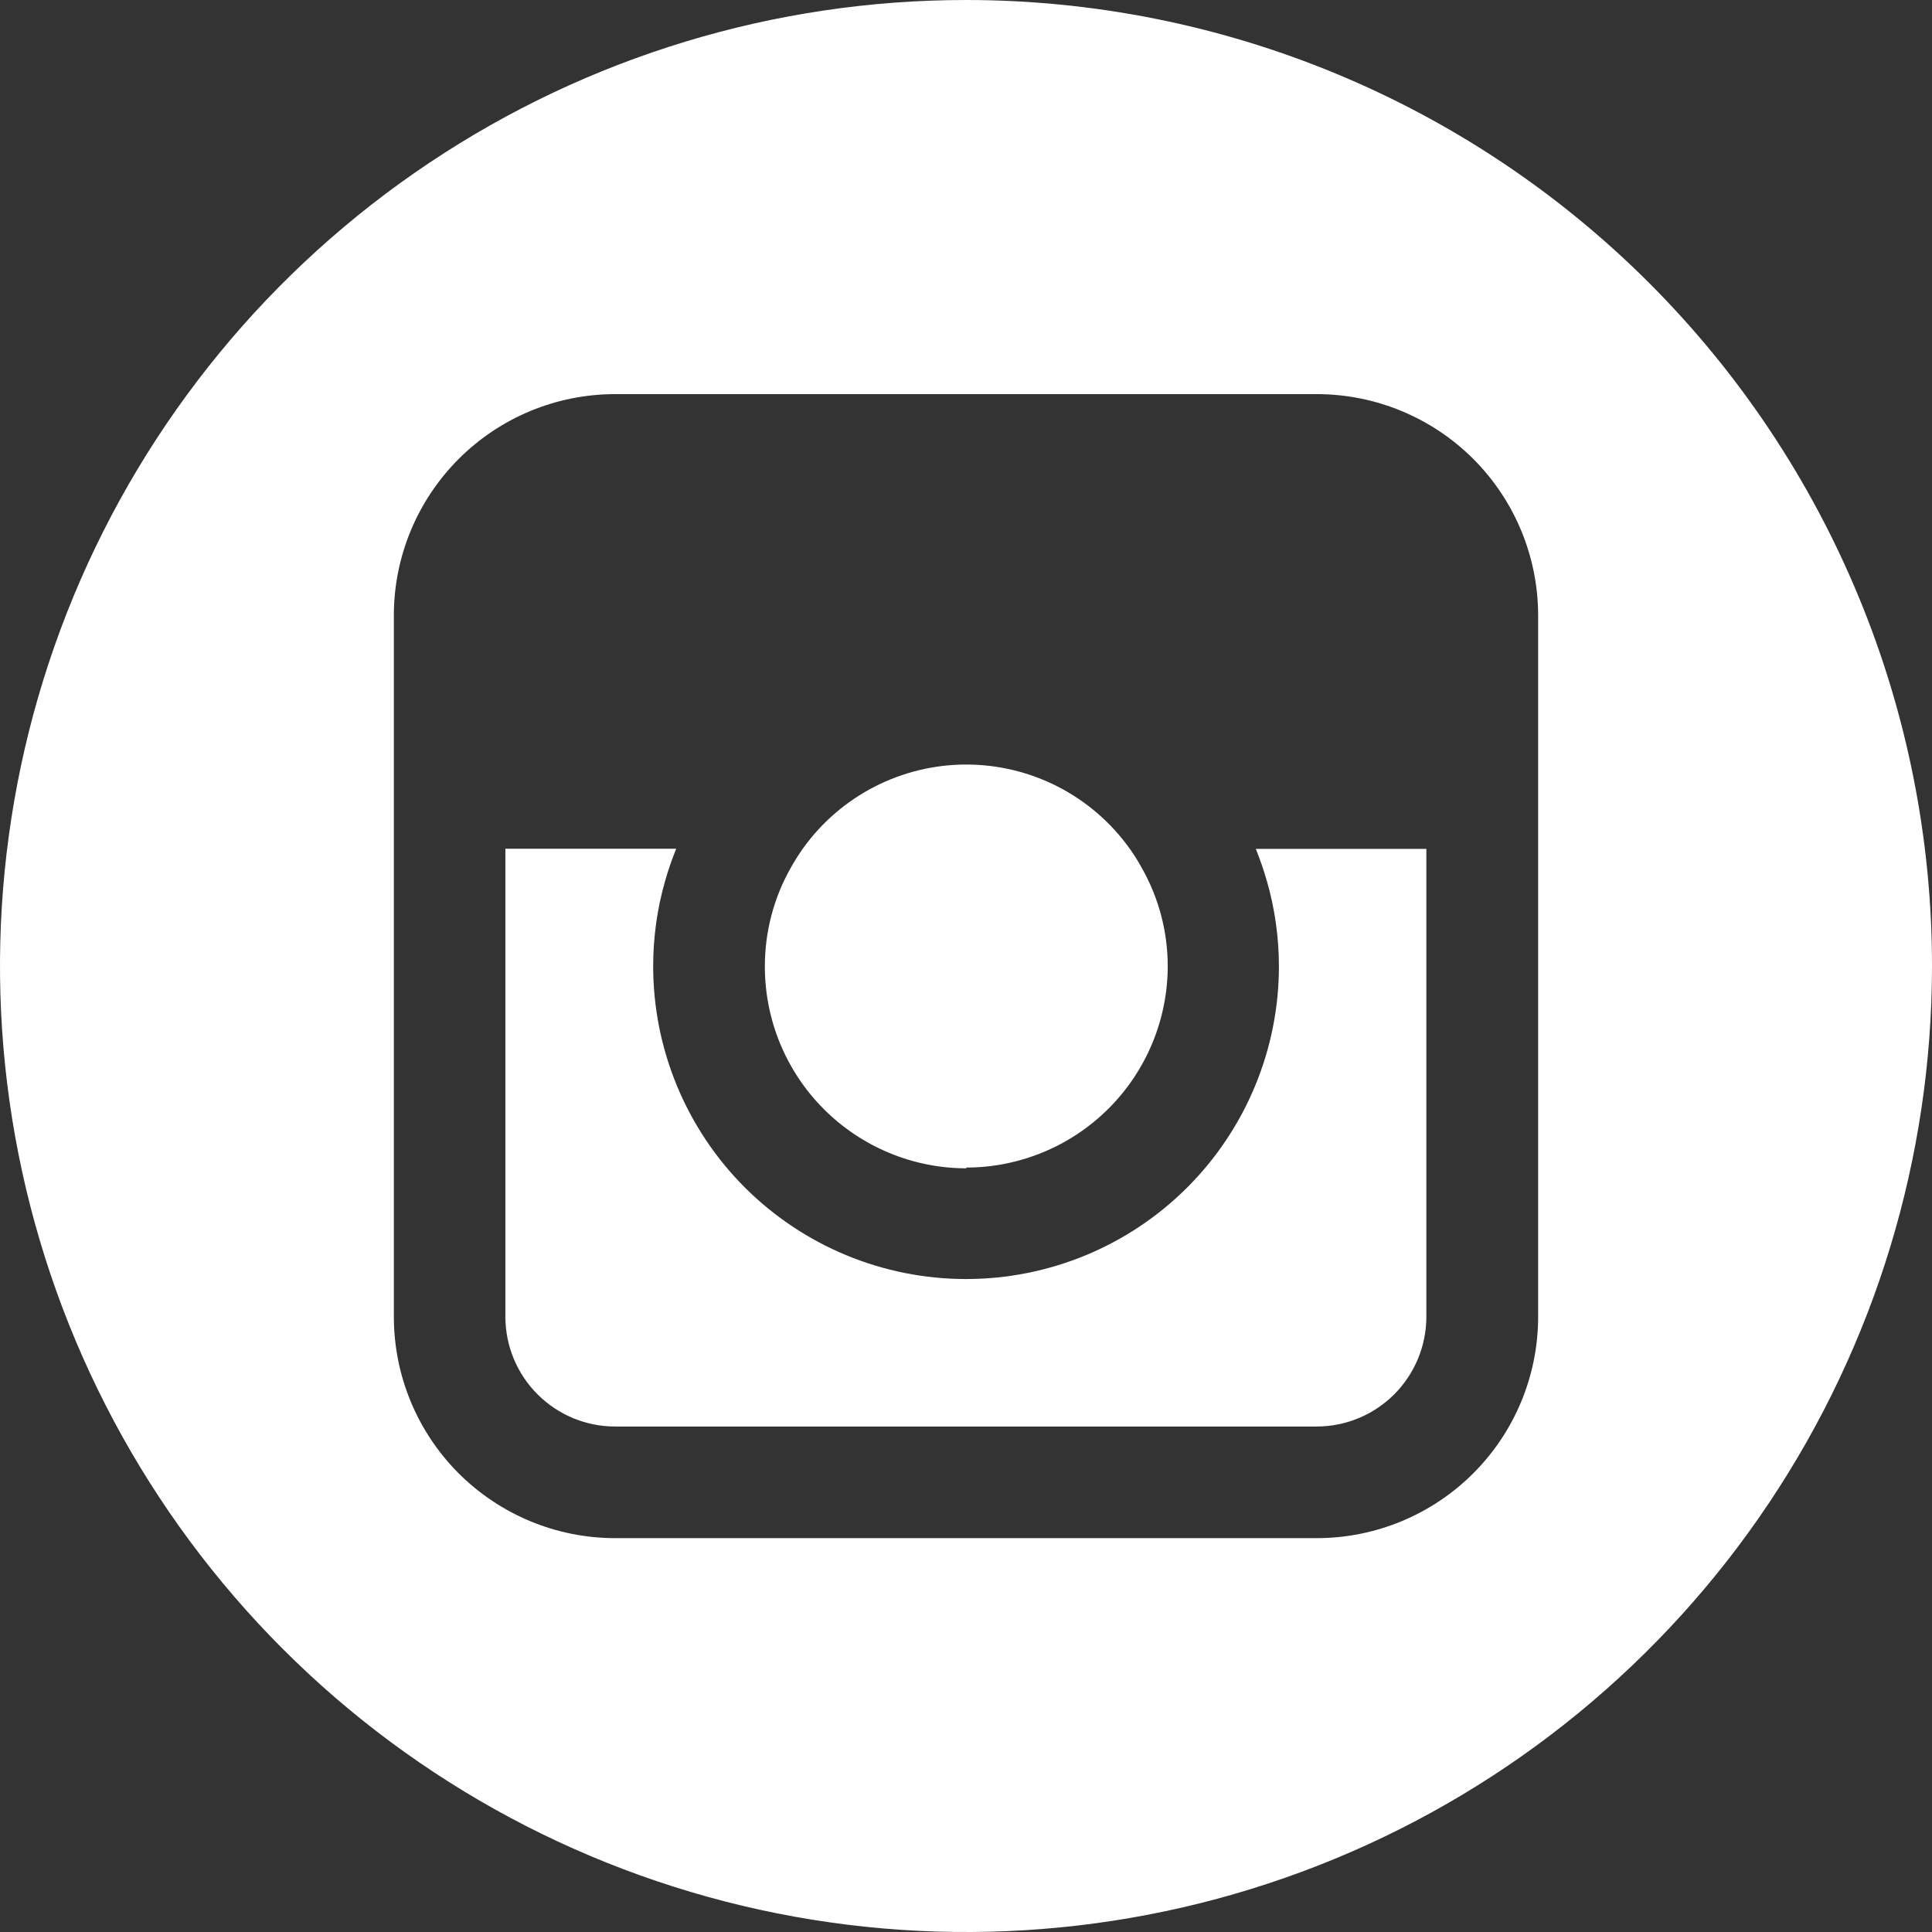
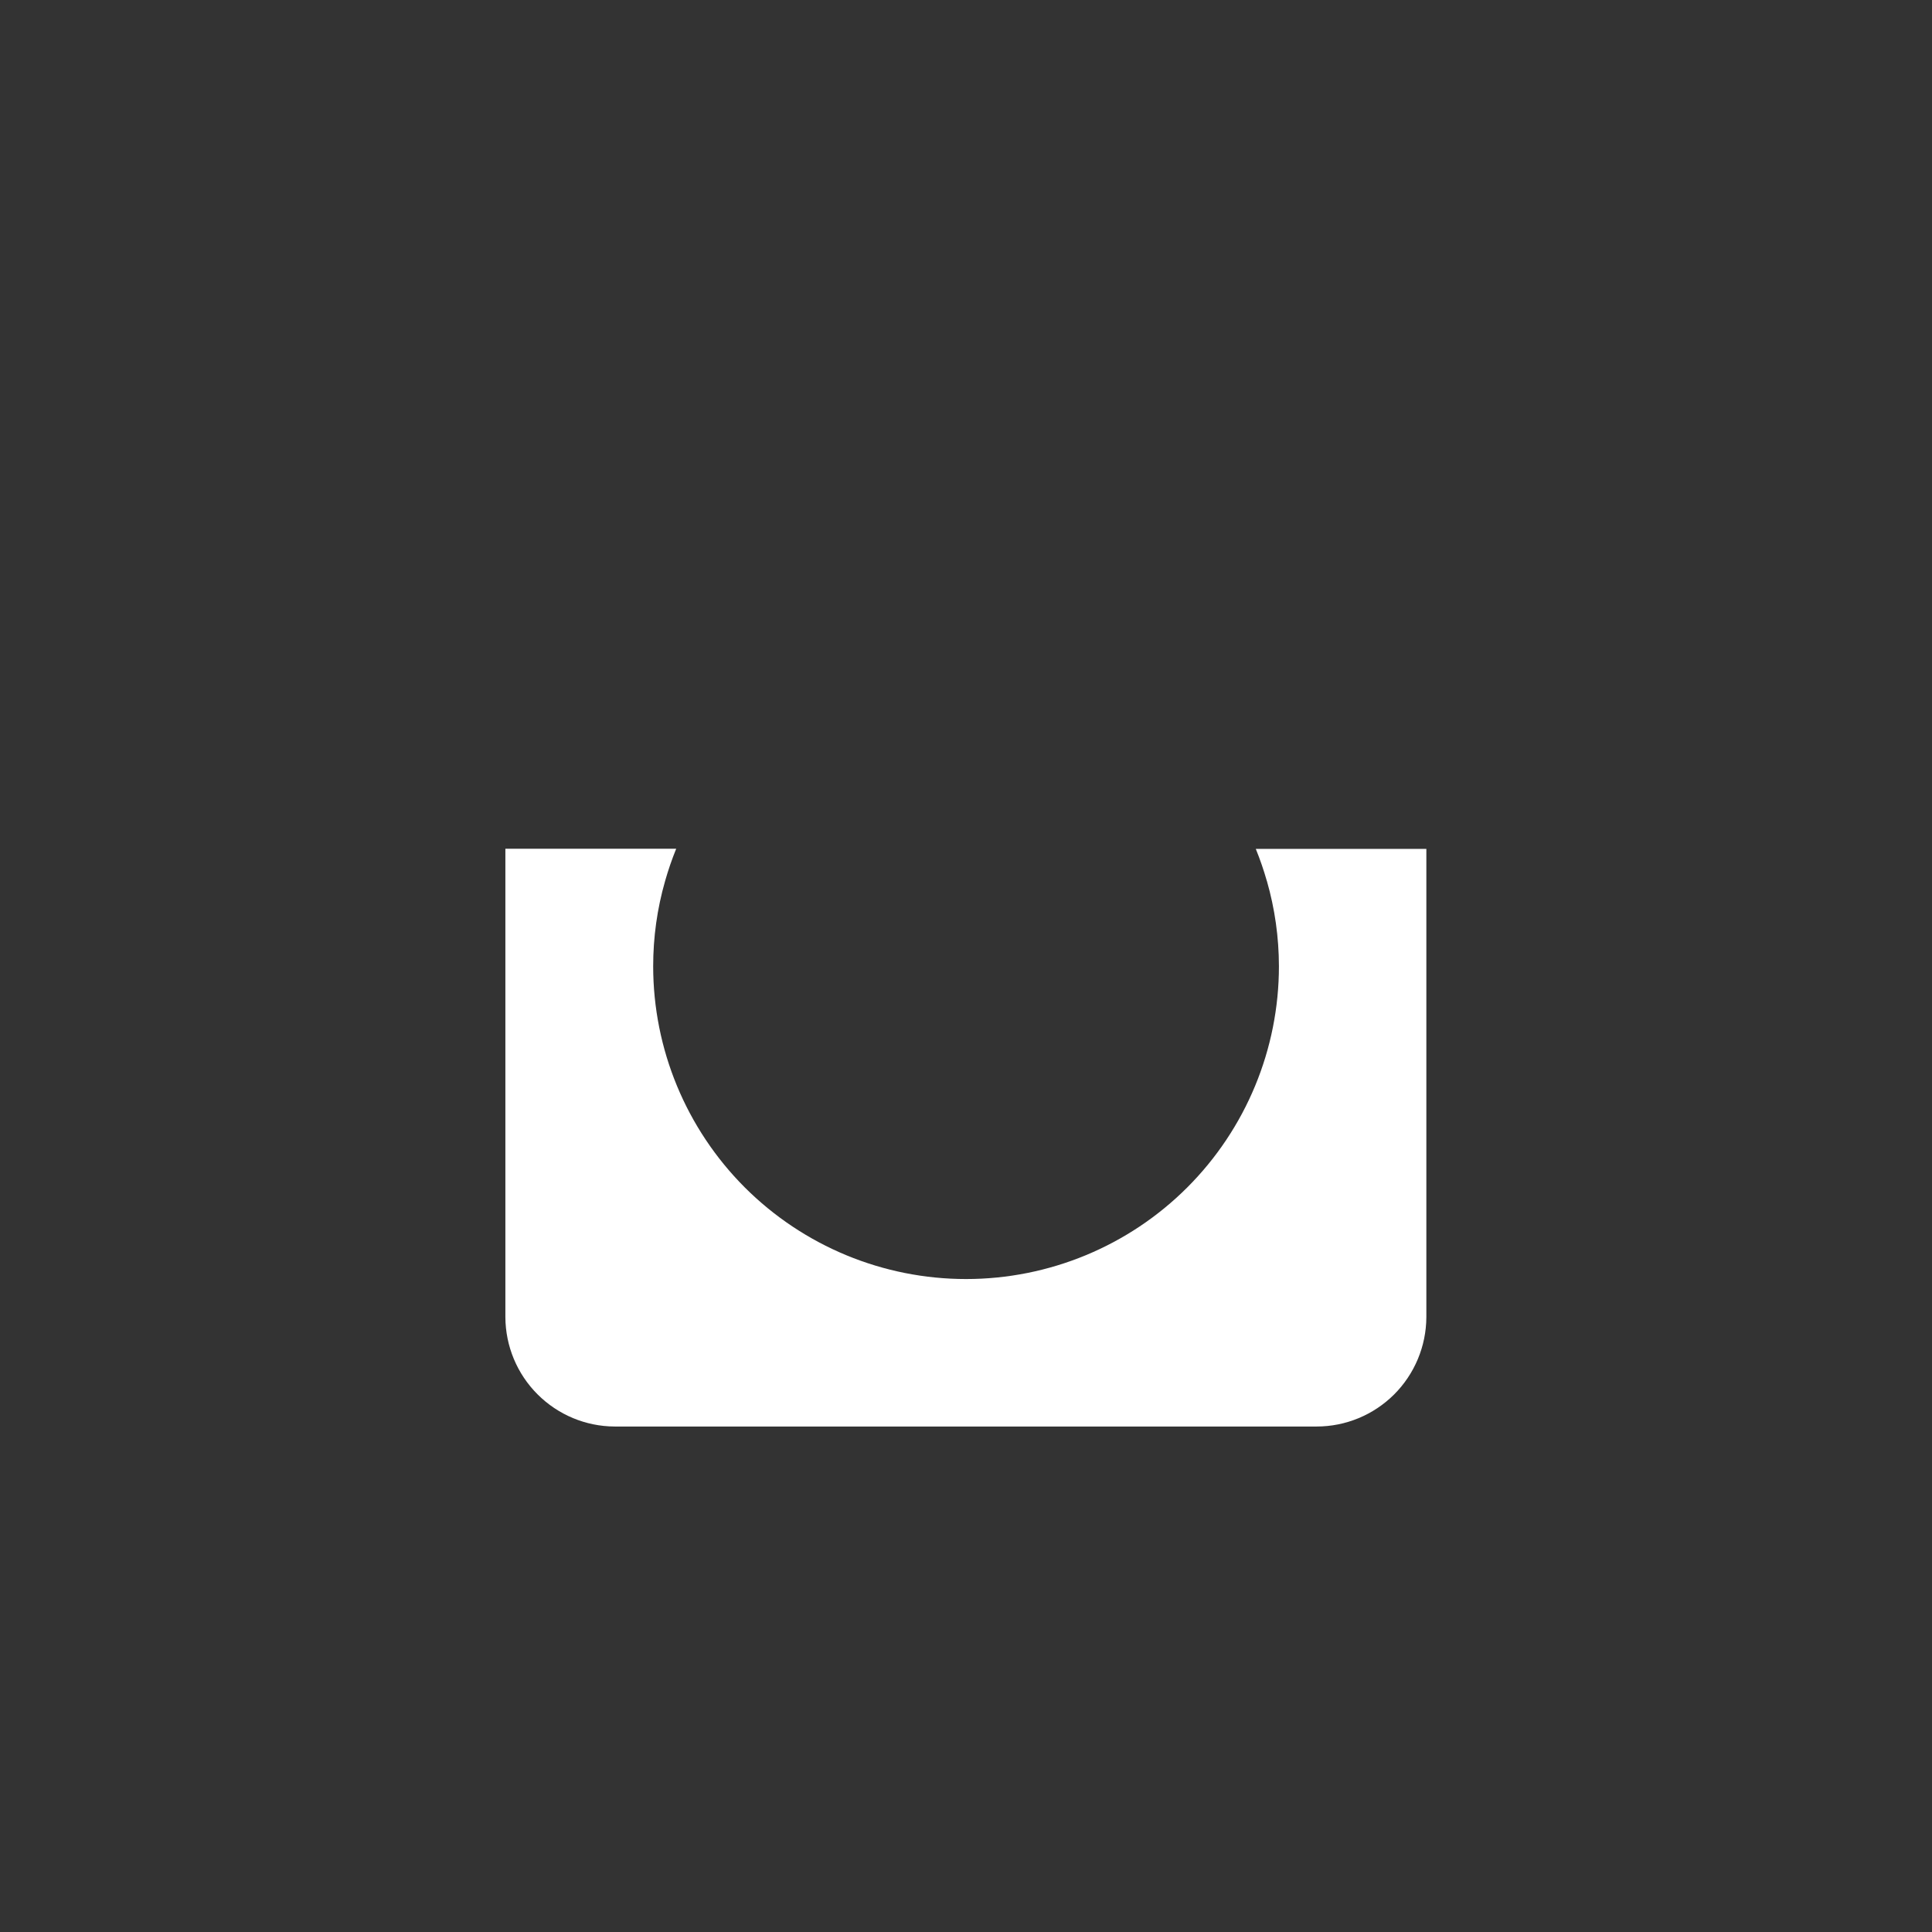
<svg xmlns="http://www.w3.org/2000/svg" width="36" height="36" viewBox="0 0 36 36" fill="none">
  <rect x="0" y="0" width="36" height="36" fill="#333333" stroke="none" />
  <path d="M23.607 16.417C23.755 16.933 23.83 17.466 23.831 18.003C23.831 19.549 23.217 21.032 22.123 22.126C21.03 23.219 19.547 23.833 18.001 23.833C16.455 23.833 14.972 23.219 13.878 22.126C12.785 21.032 12.171 19.549 12.171 18.003C12.171 17.466 12.245 16.933 12.393 16.417C12.451 16.213 12.52 16.012 12.6 15.815H9.417V24.545C9.42 25.084 9.635 25.601 10.017 25.982C10.398 26.363 10.914 26.579 11.453 26.581H24.534C25.075 26.581 25.593 26.366 25.976 25.985C26.359 25.603 26.575 25.086 26.578 24.545V15.818H23.4C23.48 16.015 23.549 16.216 23.607 16.42" fill="white" />
-   <path d="M18 21.756C18.997 21.756 19.953 21.36 20.658 20.655C21.363 19.95 21.759 18.994 21.759 17.997C21.758 17.355 21.59 16.725 21.273 16.168C21.205 16.044 21.13 15.925 21.048 15.81C20.701 15.326 20.245 14.932 19.716 14.66C19.186 14.388 18.6 14.246 18.005 14.246C17.41 14.246 16.823 14.388 16.294 14.66C15.765 14.932 15.308 15.326 14.962 15.81C14.88 15.926 14.805 16.045 14.736 16.168C14.417 16.73 14.251 17.365 14.252 18.011C14.252 19.008 14.648 19.964 15.353 20.669C16.058 21.374 17.014 21.77 18.011 21.77" fill="white" />
-   <path d="M18 6.85281e-08C14.44 7.28765e-07 10.961 1.055 8.001 3.033C5.041 5.01 2.734 7.821 1.371 11.109C0.009 14.398 -0.349 18.016 0.345 21.508C1.039 24.999 2.752 28.206 5.268 30.724C7.784 33.242 10.991 34.957 14.482 35.653C17.973 36.349 21.591 35.994 24.881 34.633C28.17 33.272 30.982 30.967 32.961 28.008C34.94 25.05 35.998 21.571 36 18.011C36.002 15.646 35.537 13.304 34.633 11.119C33.73 8.934 32.404 6.948 30.732 5.275C29.061 3.603 27.076 2.276 24.891 1.371C22.706 0.466 20.365 -0 18 6.85281e-08ZM28.661 24.547C28.658 25.638 28.223 26.684 27.45 27.455C26.677 28.227 25.63 28.66 24.539 28.661H11.458C10.366 28.66 9.319 28.225 8.546 27.453C7.774 26.68 7.34 25.633 7.339 24.54V11.463C7.34 10.371 7.775 9.324 8.547 8.552C9.319 7.779 10.366 7.345 11.458 7.344H24.539C25.631 7.345 26.679 7.779 27.452 8.551C28.224 9.323 28.659 10.37 28.661 11.463V24.547Z" fill="white" />
</svg>